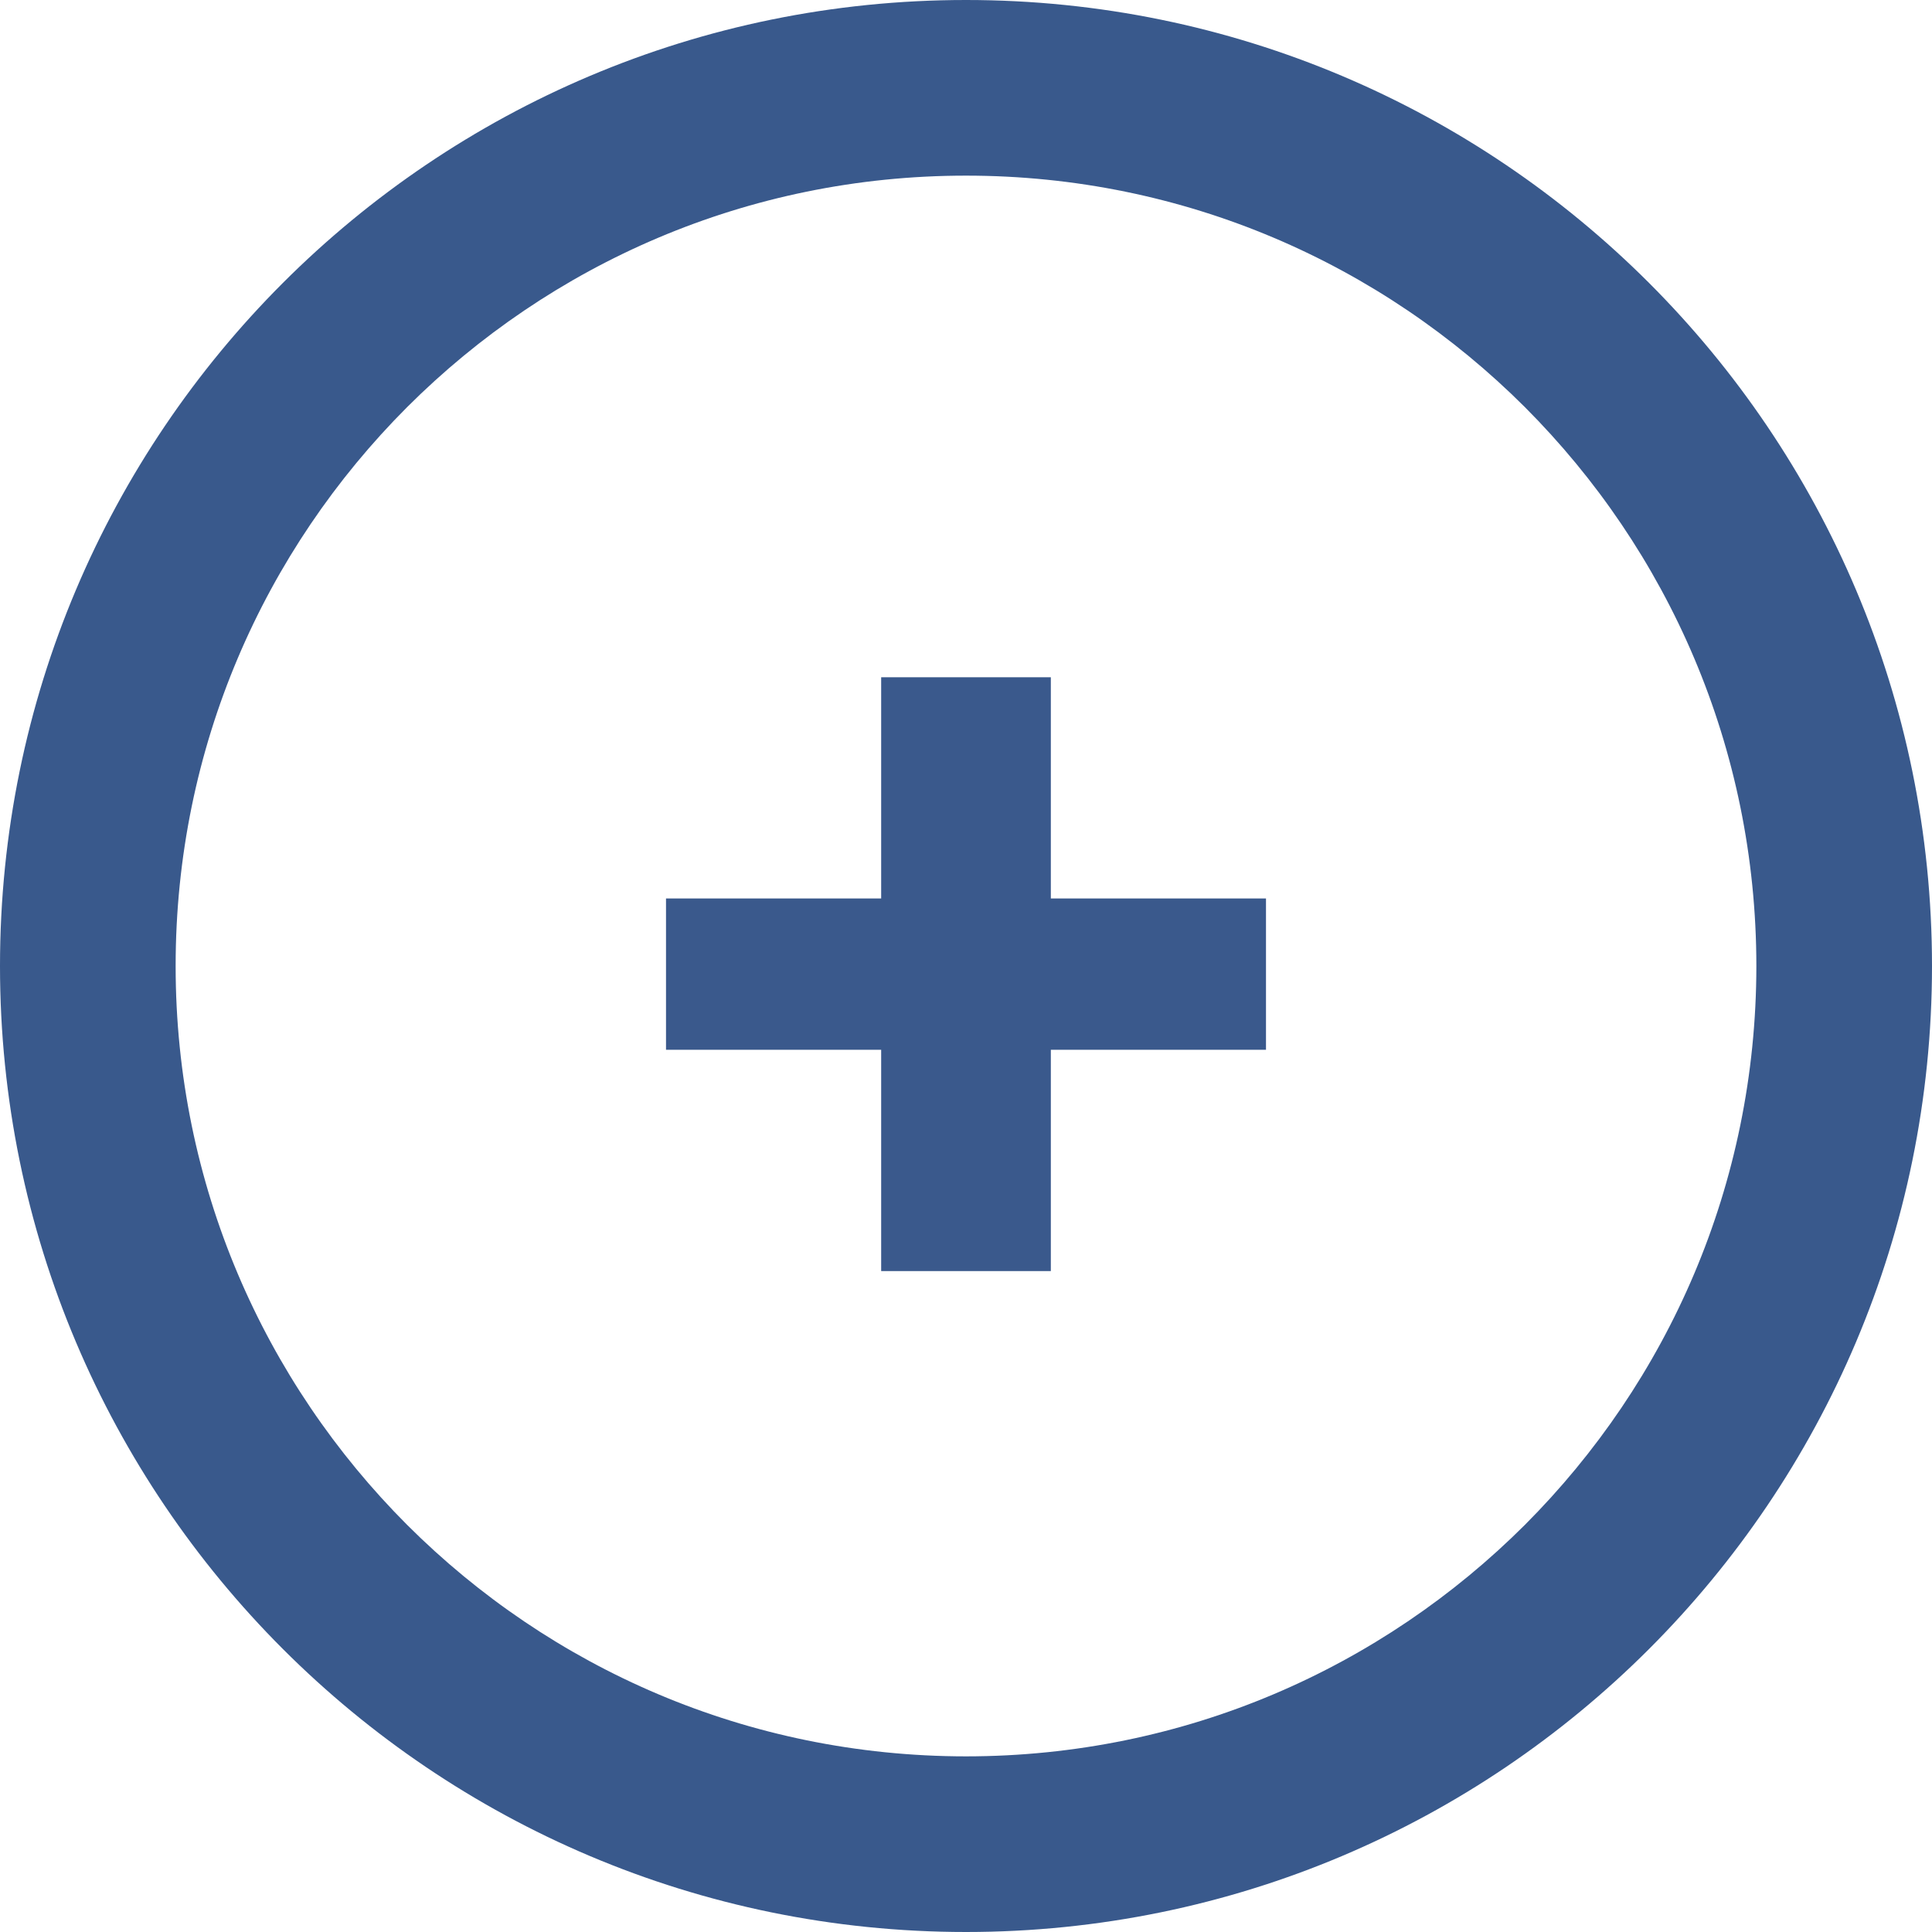
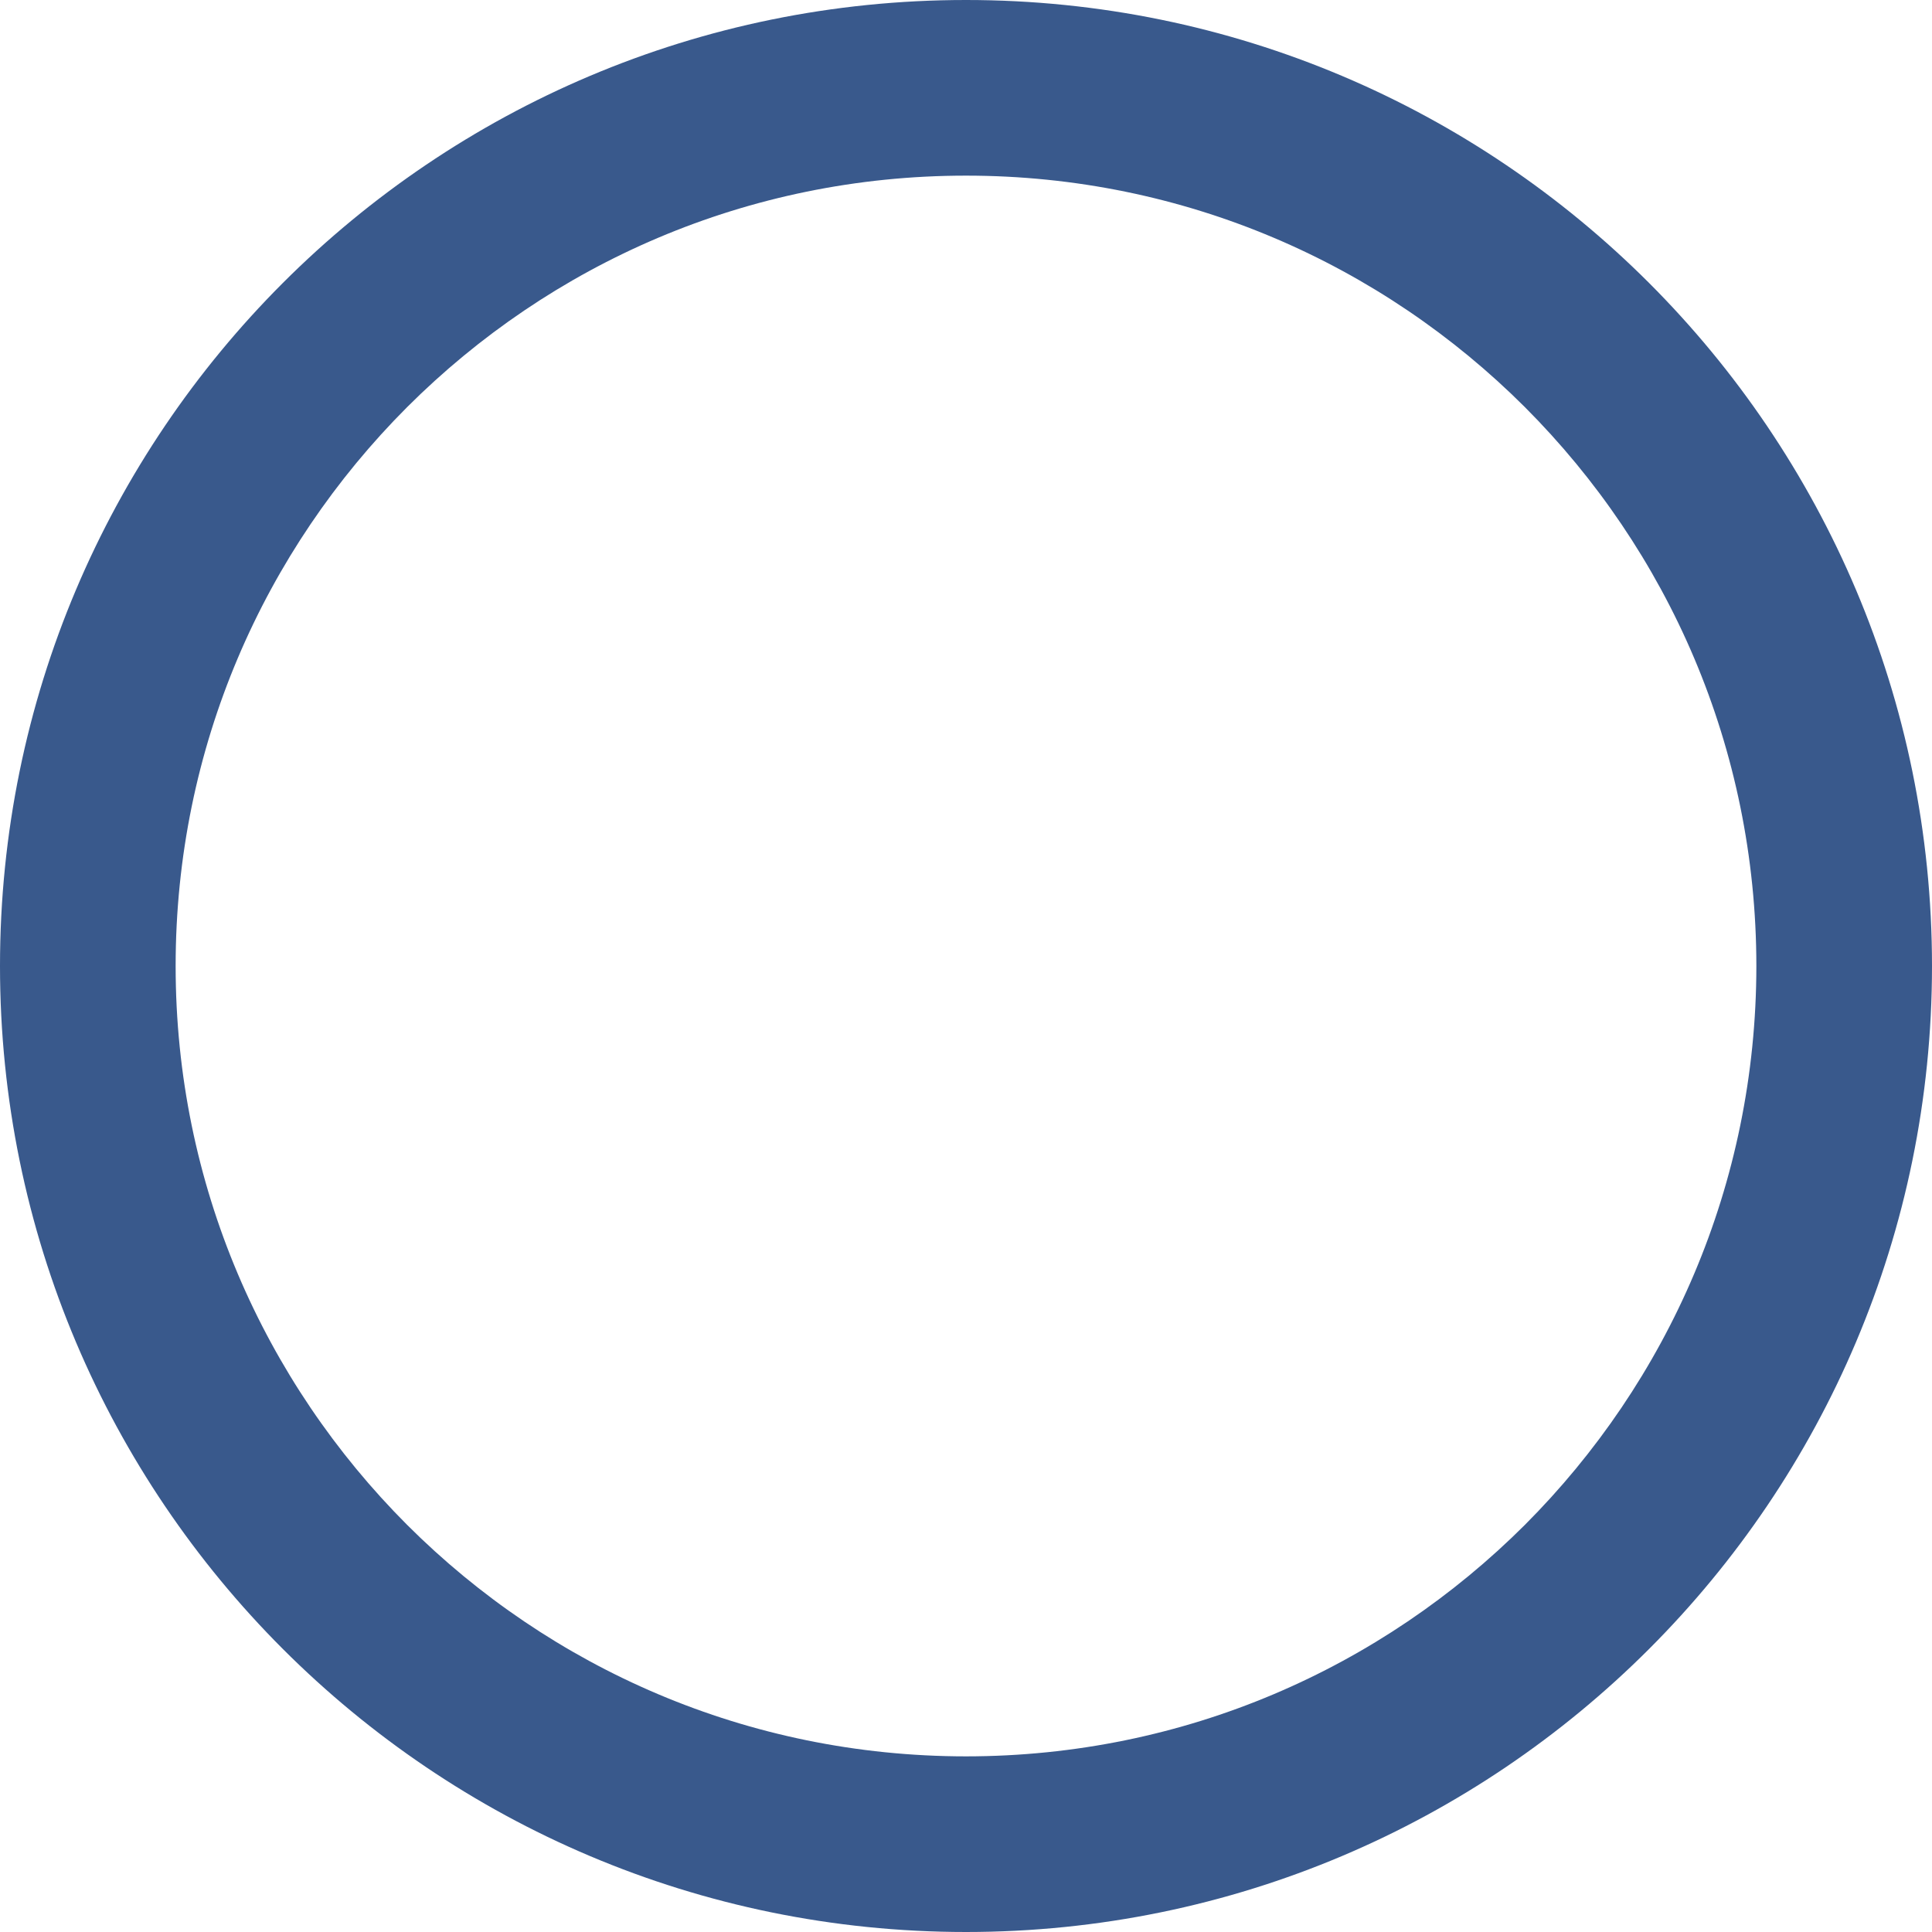
<svg xmlns="http://www.w3.org/2000/svg" version="1.1" id="Warstwa_1" x="0px" y="0px" width="22px" height="22px" viewBox="0 0 22 22" style="enable-background:new 0 0 22 22;" xml:space="preserve">
  <path style="fill:#39598C;" d="M11,0C4.924,0,0,4.924,0,11c0,6.075,4.924,10.999,11,11c6.075-0.001,10.999-4.925,11-11  C21.999,4.924,17.075,0,11,0z M17.364,17.364C15.731,18.994,13.488,19.999,11,20c-2.489-0.001-4.732-1.006-6.364-2.636  C3.006,15.732,2,13.488,2,11c0-2.489,1.006-4.732,2.636-6.364C6.268,3.006,8.511,2,11,2c2.488,0,4.732,1.006,6.364,2.636  C18.994,6.268,19.999,8.511,20,11C19.999,13.488,18.994,15.731,17.364,17.364z" />
  <g id="_x2B_">
    <g>
-       <polygon style="fill:#3A598C;" points="11.966,10.231 11.966,7.712 10.034,7.712 10.034,10.231 7.584,10.231 7.584,11.954     10.034,11.954 10.034,14.474 11.966,14.474 11.966,11.954 14.416,11.954 14.416,10.231   " />
-     </g>
+       </g>
  </g>
  <g>
</g>
  <g>
</g>
  <g>
</g>
  <g>
</g>
  <g>
</g>
  <g>
</g>
</svg>